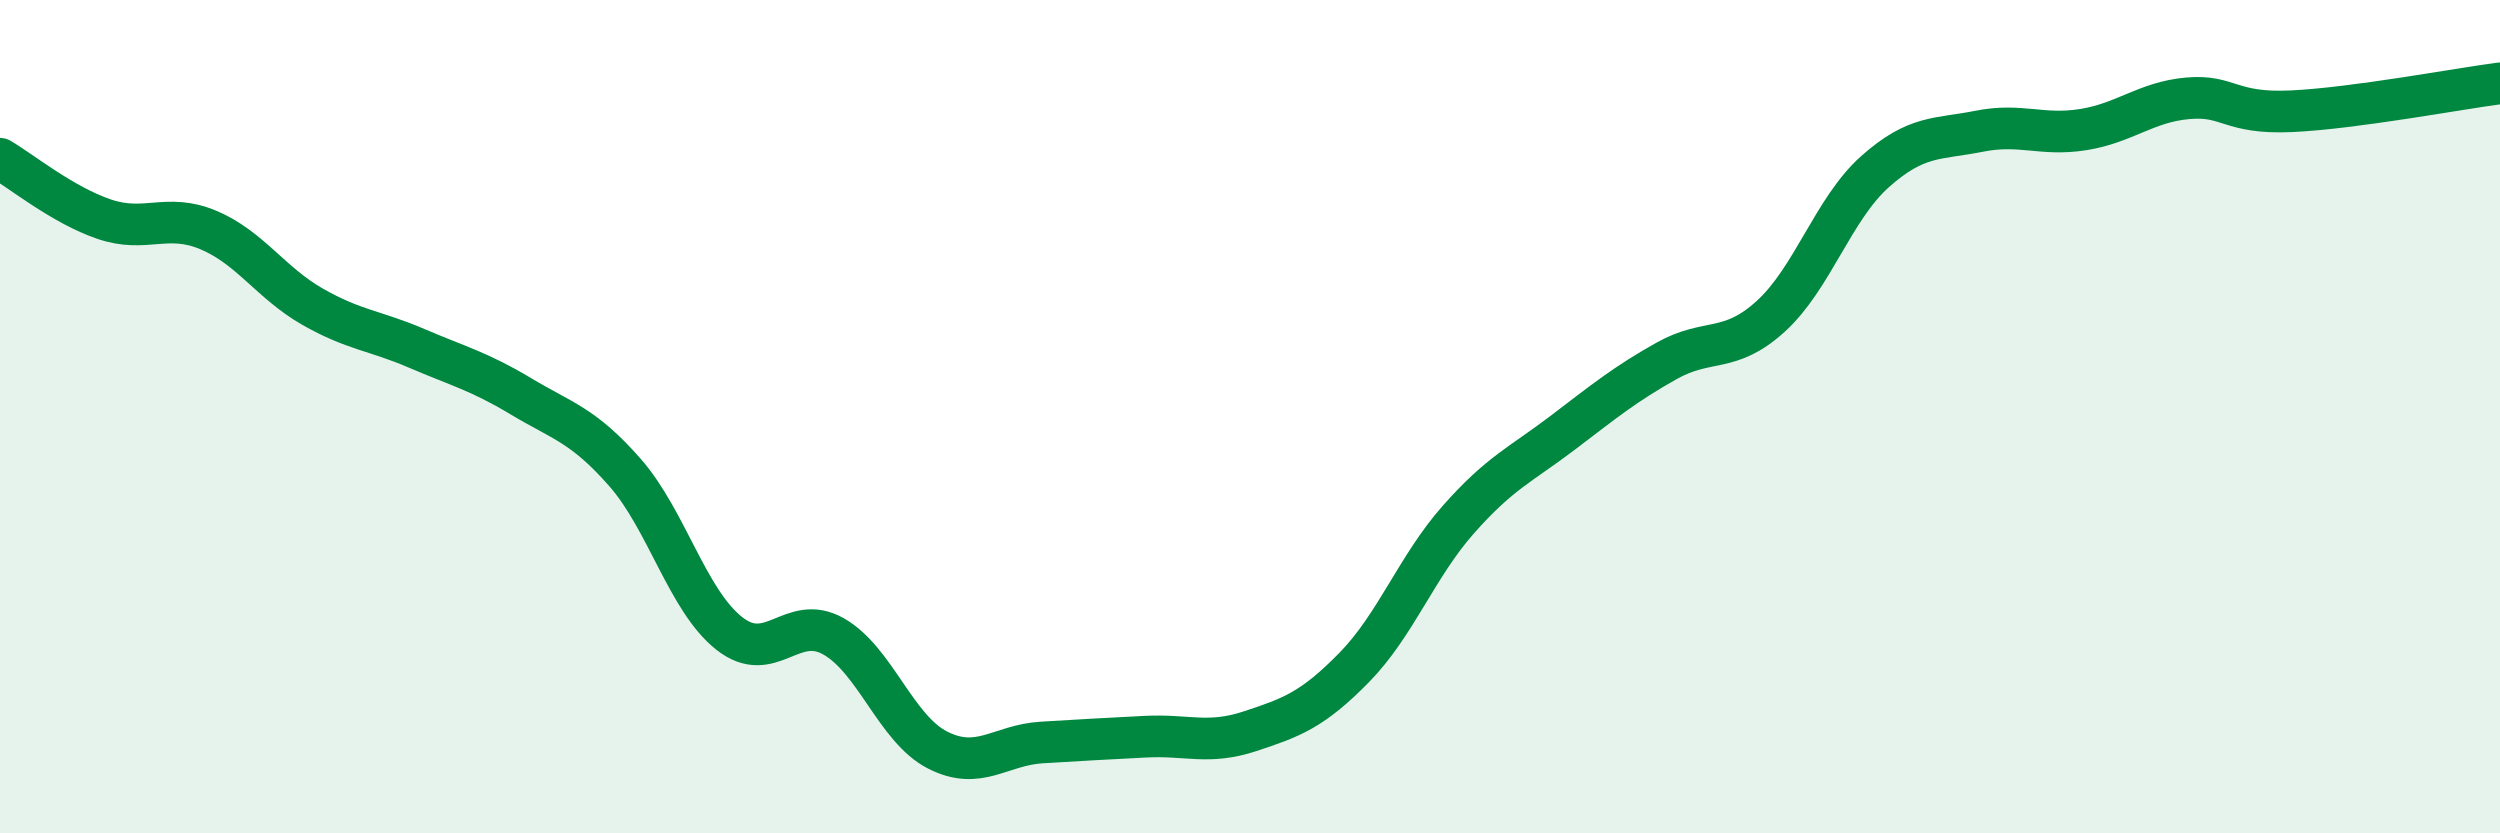
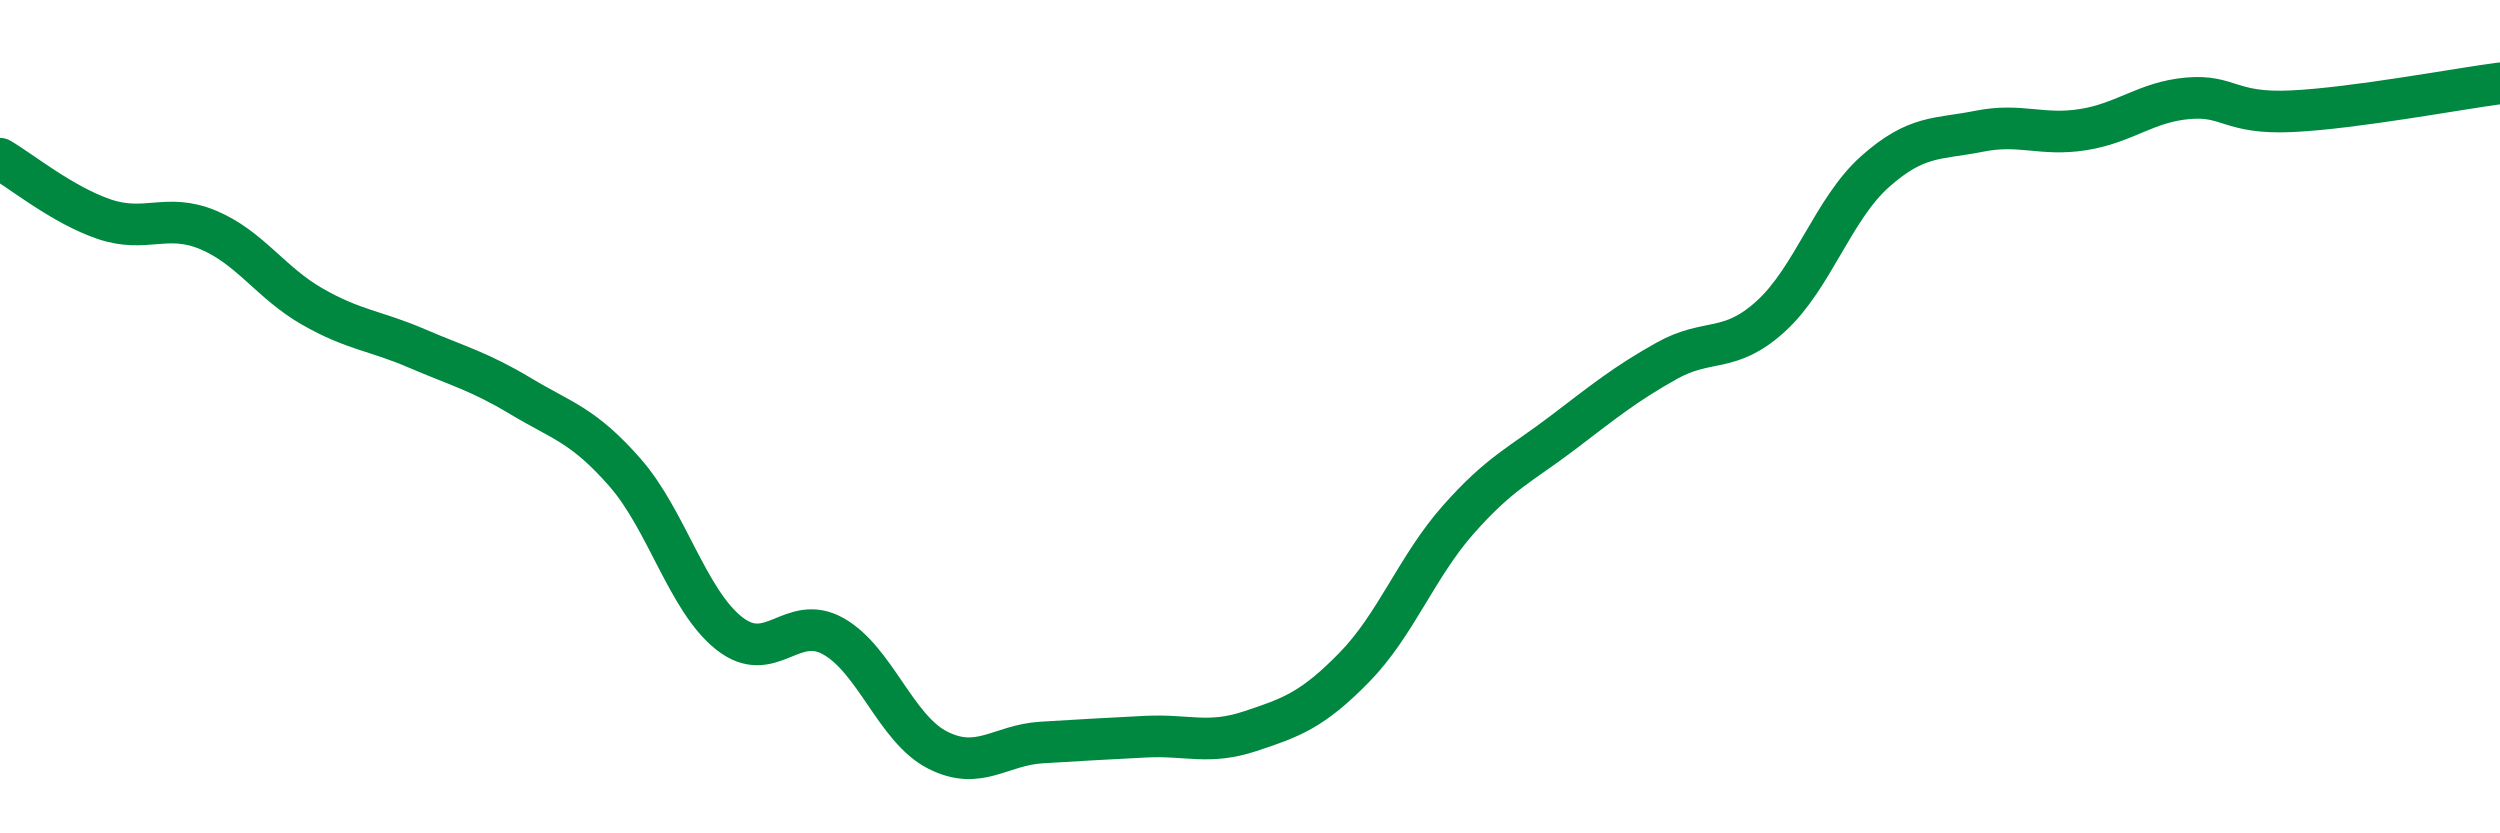
<svg xmlns="http://www.w3.org/2000/svg" width="60" height="20" viewBox="0 0 60 20">
-   <path d="M 0,3.81 C 0.5,4.1 1.5,4.92 2.5,5.26 C 3.5,5.6 4,5.1 5,5.52 C 6,5.94 6.5,6.79 7.5,7.36 C 8.5,7.93 9,7.93 10,8.36 C 11,8.79 11.5,8.91 12.5,9.51 C 13.5,10.11 14,10.2 15,11.34 C 16,12.48 16.5,14.41 17.5,15.2 C 18.5,15.99 19,14.71 20,15.27 C 21,15.83 21.5,17.49 22.5,18 C 23.5,18.51 24,17.88 25,17.82 C 26,17.76 26.5,17.73 27.5,17.68 C 28.5,17.63 29,17.88 30,17.55 C 31,17.22 31.5,17.04 32.5,16.02 C 33.5,15 34,13.6 35,12.47 C 36,11.34 36.5,11.15 37.5,10.39 C 38.5,9.63 39,9.22 40,8.66 C 41,8.1 41.5,8.5 42.5,7.59 C 43.5,6.68 44,5.01 45,4.12 C 46,3.23 46.5,3.35 47.5,3.15 C 48.5,2.95 49,3.27 50,3.11 C 51,2.95 51.5,2.45 52.5,2.36 C 53.5,2.27 53.5,2.74 55,2.67 C 56.5,2.6 59,2.13 60,2L60 20L0 20Z" fill="#008740" opacity="0.1" stroke-linecap="round" stroke-linejoin="round" />
  <path d="M 0,3.81 C 0.5,4.1 1.5,4.92 2.5,5.26 C 3.5,5.6 4,5.1 5,5.52 C 6,5.94 6.5,6.79 7.5,7.36 C 8.5,7.93 9,7.93 10,8.36 C 11,8.79 11.5,8.91 12.5,9.51 C 13.5,10.11 14,10.2 15,11.34 C 16,12.48 16.5,14.41 17.5,15.2 C 18.5,15.99 19,14.71 20,15.27 C 21,15.83 21.5,17.49 22.5,18 C 23.5,18.51 24,17.88 25,17.82 C 26,17.76 26.5,17.73 27.5,17.68 C 28.5,17.63 29,17.88 30,17.55 C 31,17.22 31.5,17.04 32.5,16.02 C 33.5,15 34,13.6 35,12.47 C 36,11.34 36.5,11.15 37.5,10.39 C 38.5,9.63 39,9.22 40,8.66 C 41,8.1 41.5,8.5 42.5,7.59 C 43.5,6.68 44,5.01 45,4.12 C 46,3.23 46.5,3.35 47.5,3.15 C 48.5,2.95 49,3.27 50,3.11 C 51,2.95 51.5,2.45 52.5,2.36 C 53.5,2.27 53.5,2.74 55,2.67 C 56.5,2.6 59,2.13 60,2" stroke="#008740" stroke-width="1" fill="none" stroke-linecap="round" stroke-linejoin="round" />
</svg>